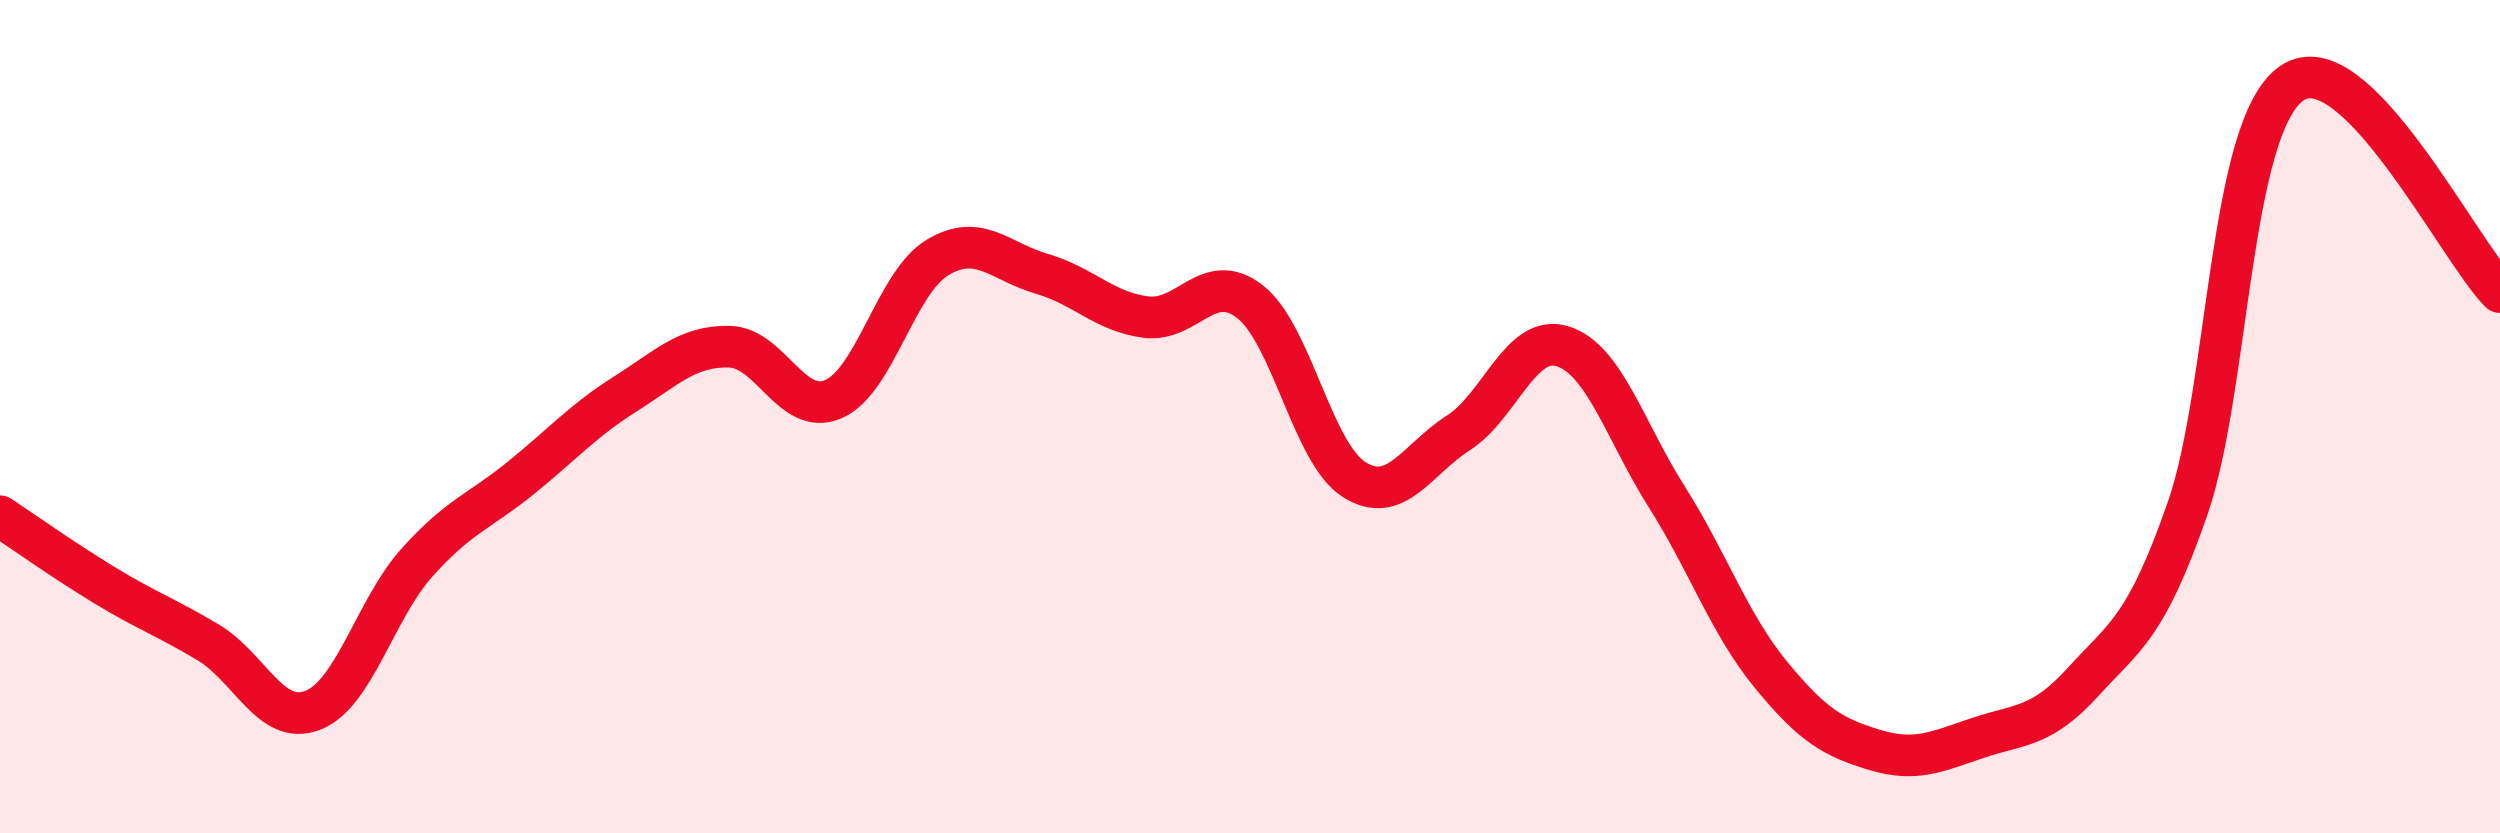
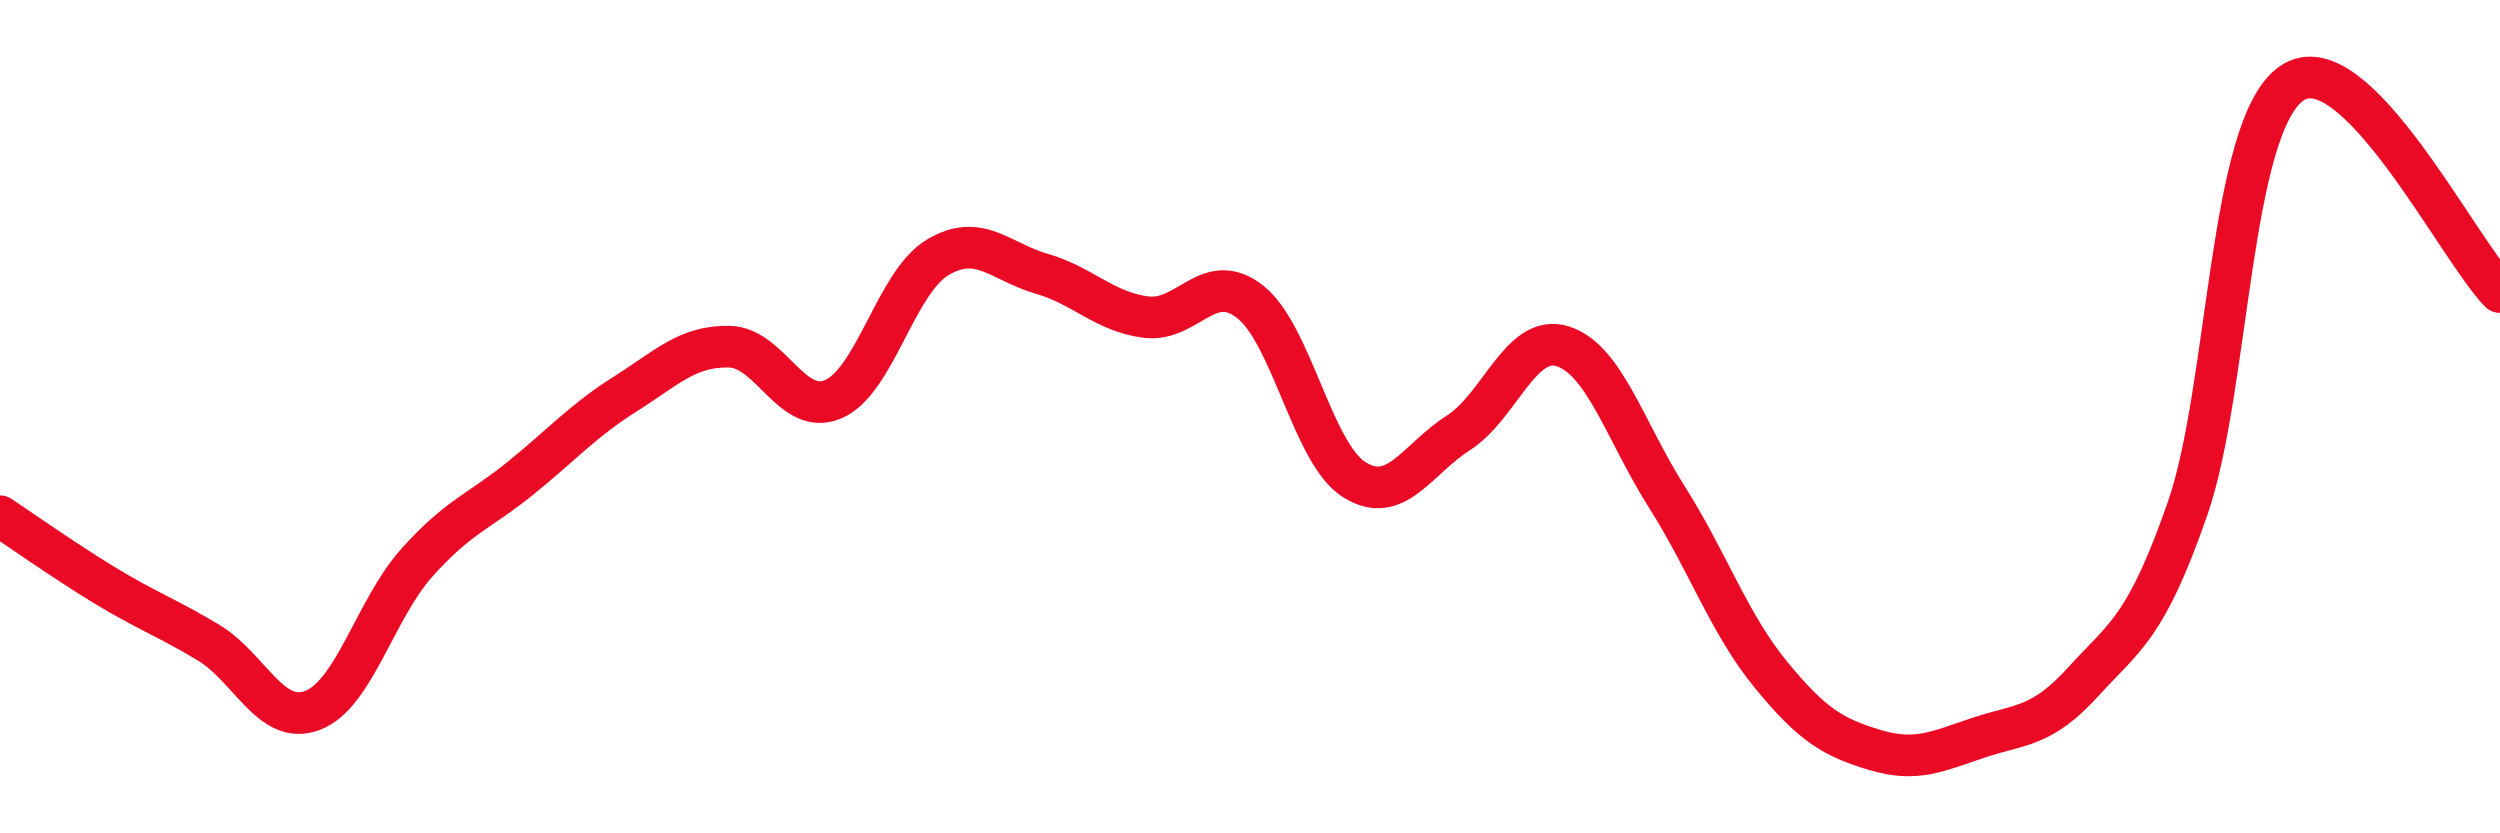
<svg xmlns="http://www.w3.org/2000/svg" width="60" height="20" viewBox="0 0 60 20">
-   <path d="M 0,12.39 C 0.5,12.72 1.5,13.43 2.5,14.04 C 3.5,14.65 4,14.82 5,15.42 C 6,16.02 6.5,17.43 7.5,17.05 C 8.5,16.67 9,14.63 10,13.51 C 11,12.39 11.5,12.28 12.5,11.47 C 13.5,10.66 14,10.09 15,9.46 C 16,8.83 16.5,8.3 17.5,8.32 C 18.5,8.34 19,10.01 20,9.58 C 21,9.15 21.5,6.78 22.5,6.18 C 23.5,5.58 24,6.28 25,6.57 C 26,6.86 26.5,7.48 27.5,7.61 C 28.5,7.74 29,6.46 30,7.24 C 31,8.02 31.5,10.88 32.5,11.51 C 33.5,12.14 34,11.03 35,10.39 C 36,9.75 36.5,8 37.5,8.31 C 38.5,8.62 39,10.34 40,11.92 C 41,13.5 41.5,14.97 42.5,16.19 C 43.5,17.41 44,17.7 45,18 C 46,18.3 46.5,18.03 47.5,17.7 C 48.5,17.37 49,17.46 50,16.36 C 51,15.26 51.5,15.08 52.5,12.21 C 53.5,9.34 53.5,3.04 55,2 C 56.5,0.96 59,6.01 60,7.01L60 20L0 20Z" fill="#EB0A25" opacity="0.1" stroke-linecap="round" stroke-linejoin="round" />
  <path d="M 0,12.39 C 0.5,12.72 1.5,13.43 2.5,14.04 C 3.5,14.65 4,14.82 5,15.42 C 6,16.02 6.5,17.43 7.5,17.05 C 8.5,16.67 9,14.63 10,13.51 C 11,12.39 11.5,12.28 12.5,11.47 C 13.5,10.66 14,10.09 15,9.46 C 16,8.83 16.5,8.3 17.5,8.32 C 18.5,8.34 19,10.01 20,9.58 C 21,9.15 21.5,6.78 22.5,6.18 C 23.5,5.58 24,6.28 25,6.57 C 26,6.86 26.5,7.48 27.5,7.61 C 28.5,7.74 29,6.46 30,7.24 C 31,8.02 31.5,10.88 32.5,11.51 C 33.5,12.14 34,11.03 35,10.39 C 36,9.75 36.5,8 37.5,8.31 C 38.5,8.62 39,10.34 40,11.92 C 41,13.5 41.5,14.97 42.5,16.19 C 43.5,17.41 44,17.7 45,18 C 46,18.3 46.5,18.03 47.5,17.7 C 48.5,17.37 49,17.46 50,16.36 C 51,15.26 51.5,15.08 52.5,12.21 C 53.5,9.34 53.5,3.04 55,2 C 56.5,0.96 59,6.01 60,7.01" stroke="#EB0A25" stroke-width="1" fill="none" stroke-linecap="round" stroke-linejoin="round" />
</svg>